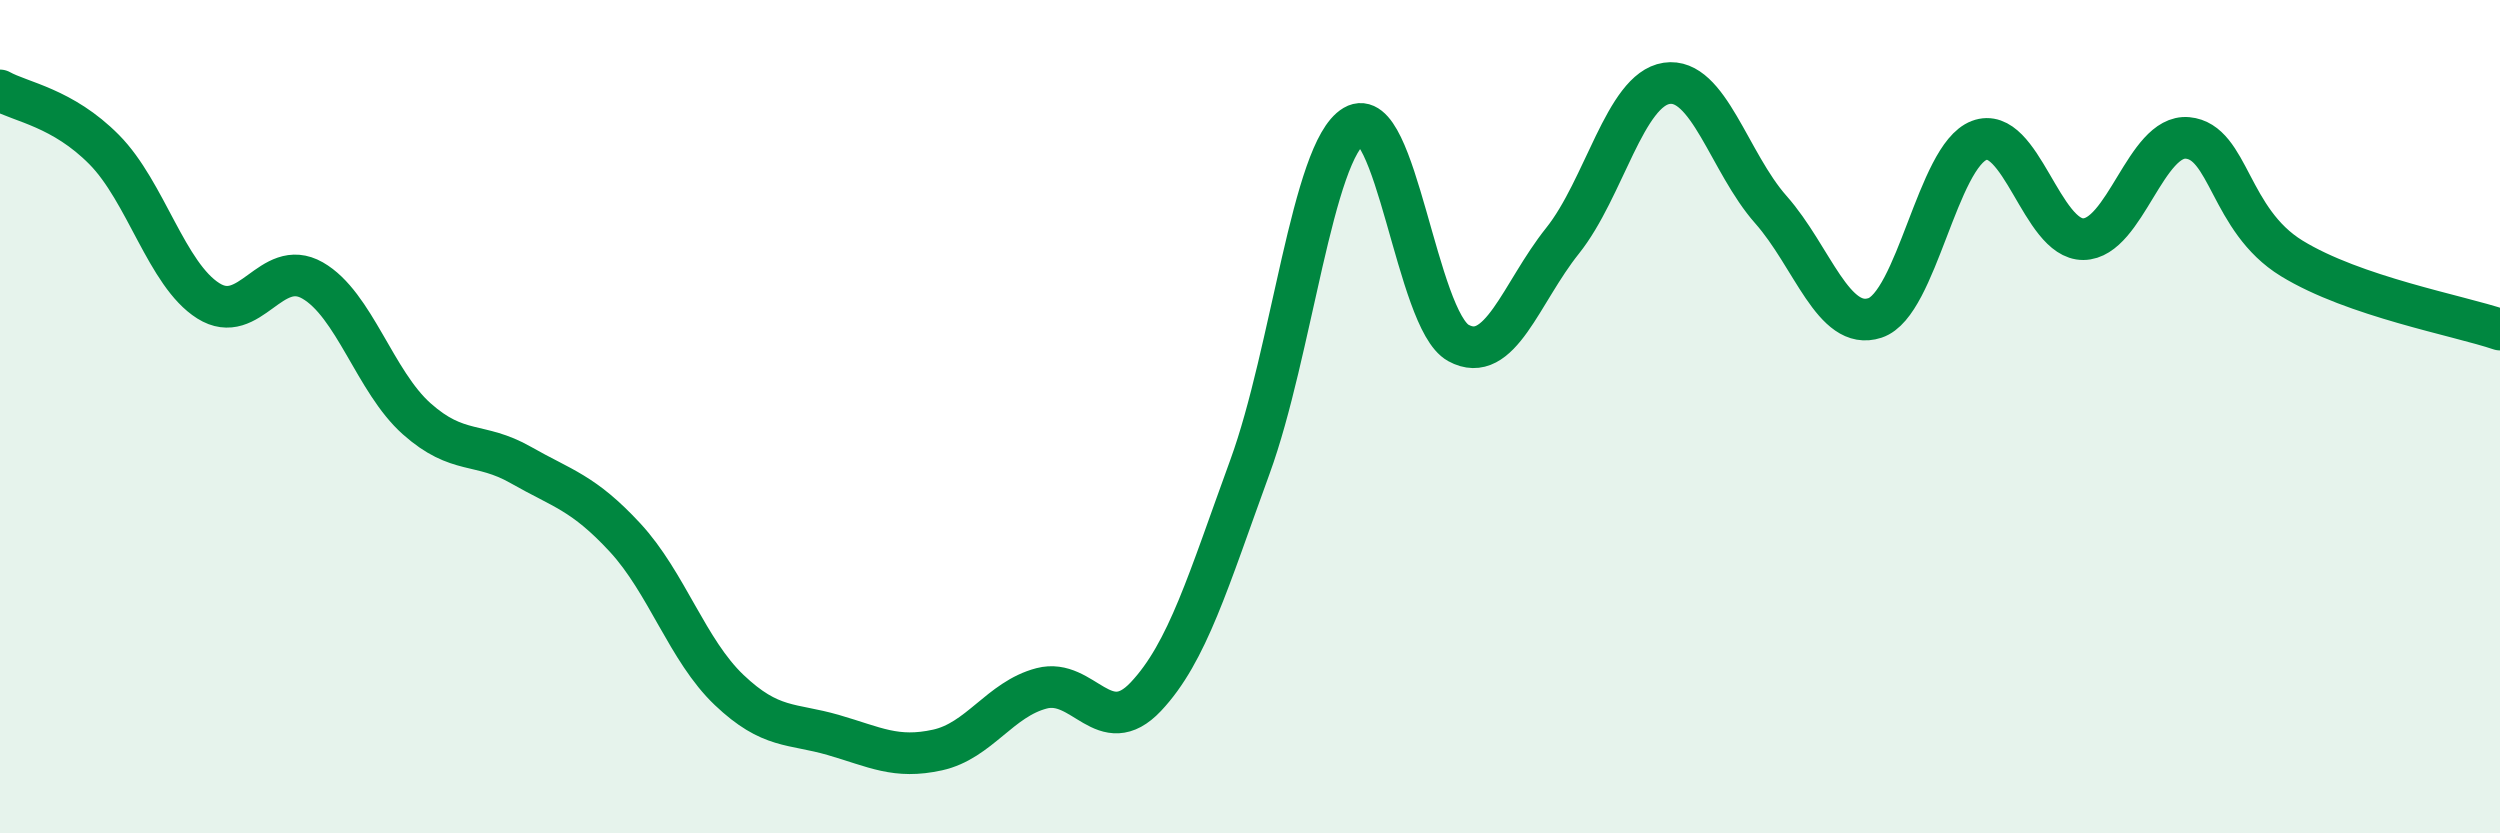
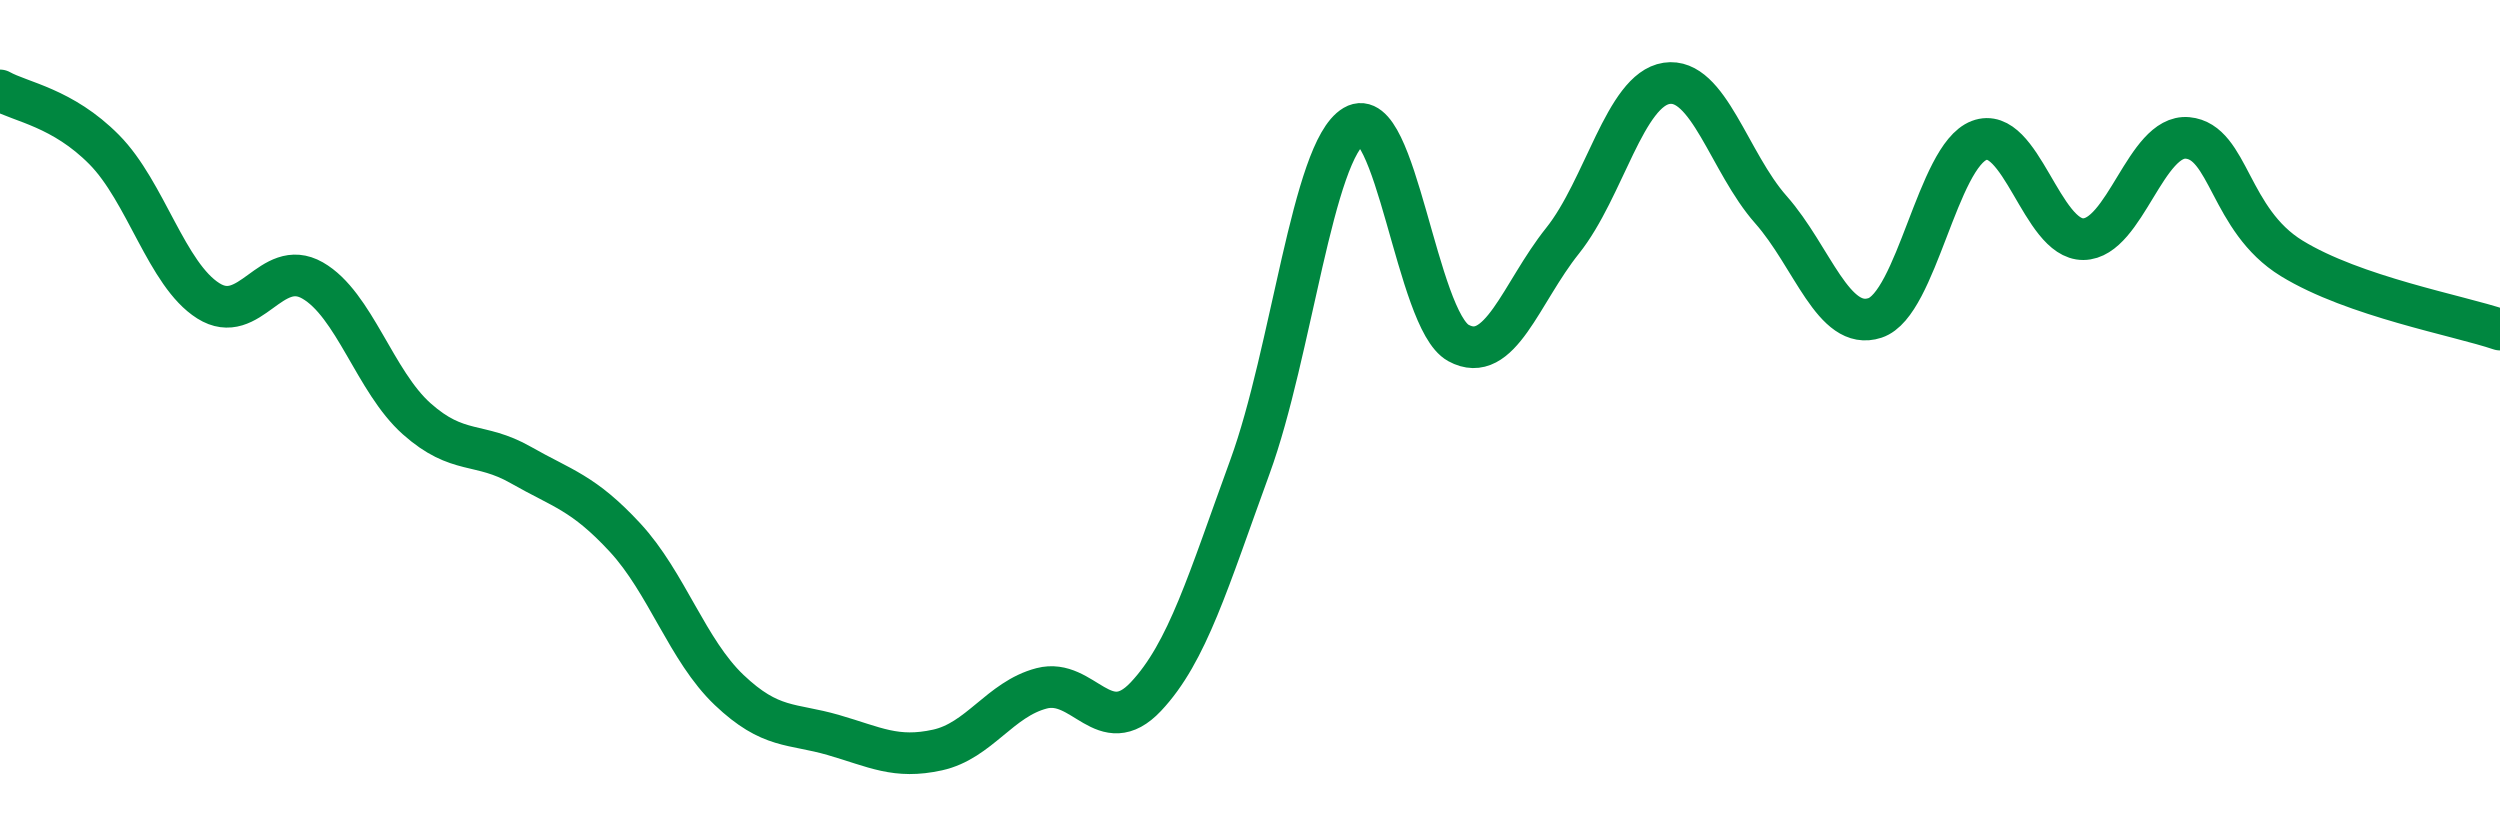
<svg xmlns="http://www.w3.org/2000/svg" width="60" height="20" viewBox="0 0 60 20">
-   <path d="M 0,2.17 C 0.5,2.45 1.5,2.58 2.5,3.59 C 3.5,4.6 4,6.59 5,7.22 C 6,7.85 6.5,6.16 7.5,6.73 C 8.5,7.3 9,9.16 10,10.05 C 11,10.94 11.5,10.59 12.5,11.16 C 13.5,11.73 14,11.82 15,12.9 C 16,13.98 16.5,15.61 17.5,16.56 C 18.5,17.51 19,17.35 20,17.64 C 21,17.93 21.5,18.22 22.5,18 C 23.5,17.78 24,16.78 25,16.52 C 26,16.26 26.5,17.78 27.5,16.72 C 28.5,15.66 29,13.94 30,11.2 C 31,8.46 31.5,3.61 32.5,3.02 C 33.5,2.43 34,7.68 35,8.23 C 36,8.78 36.5,7.03 37.5,5.78 C 38.5,4.53 39,2.15 40,2 C 41,1.85 41.5,3.9 42.5,5.03 C 43.5,6.16 44,7.96 45,7.63 C 46,7.3 46.5,3.75 47.5,3.37 C 48.5,2.99 49,5.75 50,5.74 C 51,5.73 51.5,3.22 52.5,3.31 C 53.5,3.4 53.5,5.28 55,6.2 C 56.5,7.12 59,7.57 60,7.91L60 20L0 20Z" fill="#008740" opacity="0.1" stroke-linecap="round" stroke-linejoin="round" />
  <path d="M 0,2.17 C 0.5,2.45 1.5,2.58 2.5,3.59 C 3.5,4.6 4,6.59 5,7.22 C 6,7.85 6.5,6.16 7.5,6.73 C 8.5,7.3 9,9.16 10,10.05 C 11,10.94 11.5,10.59 12.5,11.16 C 13.5,11.73 14,11.82 15,12.9 C 16,13.98 16.5,15.61 17.5,16.56 C 18.5,17.51 19,17.35 20,17.64 C 21,17.93 21.5,18.22 22.5,18 C 23.5,17.78 24,16.78 25,16.52 C 26,16.26 26.5,17.78 27.5,16.72 C 28.5,15.66 29,13.94 30,11.2 C 31,8.46 31.5,3.61 32.5,3.02 C 33.5,2.43 34,7.68 35,8.23 C 36,8.78 36.5,7.03 37.5,5.78 C 38.5,4.53 39,2.15 40,2 C 41,1.85 41.5,3.9 42.5,5.03 C 43.5,6.16 44,7.96 45,7.63 C 46,7.3 46.5,3.75 47.5,3.37 C 48.5,2.99 49,5.75 50,5.74 C 51,5.73 51.5,3.22 52.5,3.31 C 53.5,3.4 53.5,5.28 55,6.2 C 56.5,7.12 59,7.57 60,7.91" stroke="#008740" stroke-width="1" fill="none" stroke-linecap="round" stroke-linejoin="round" />
</svg>